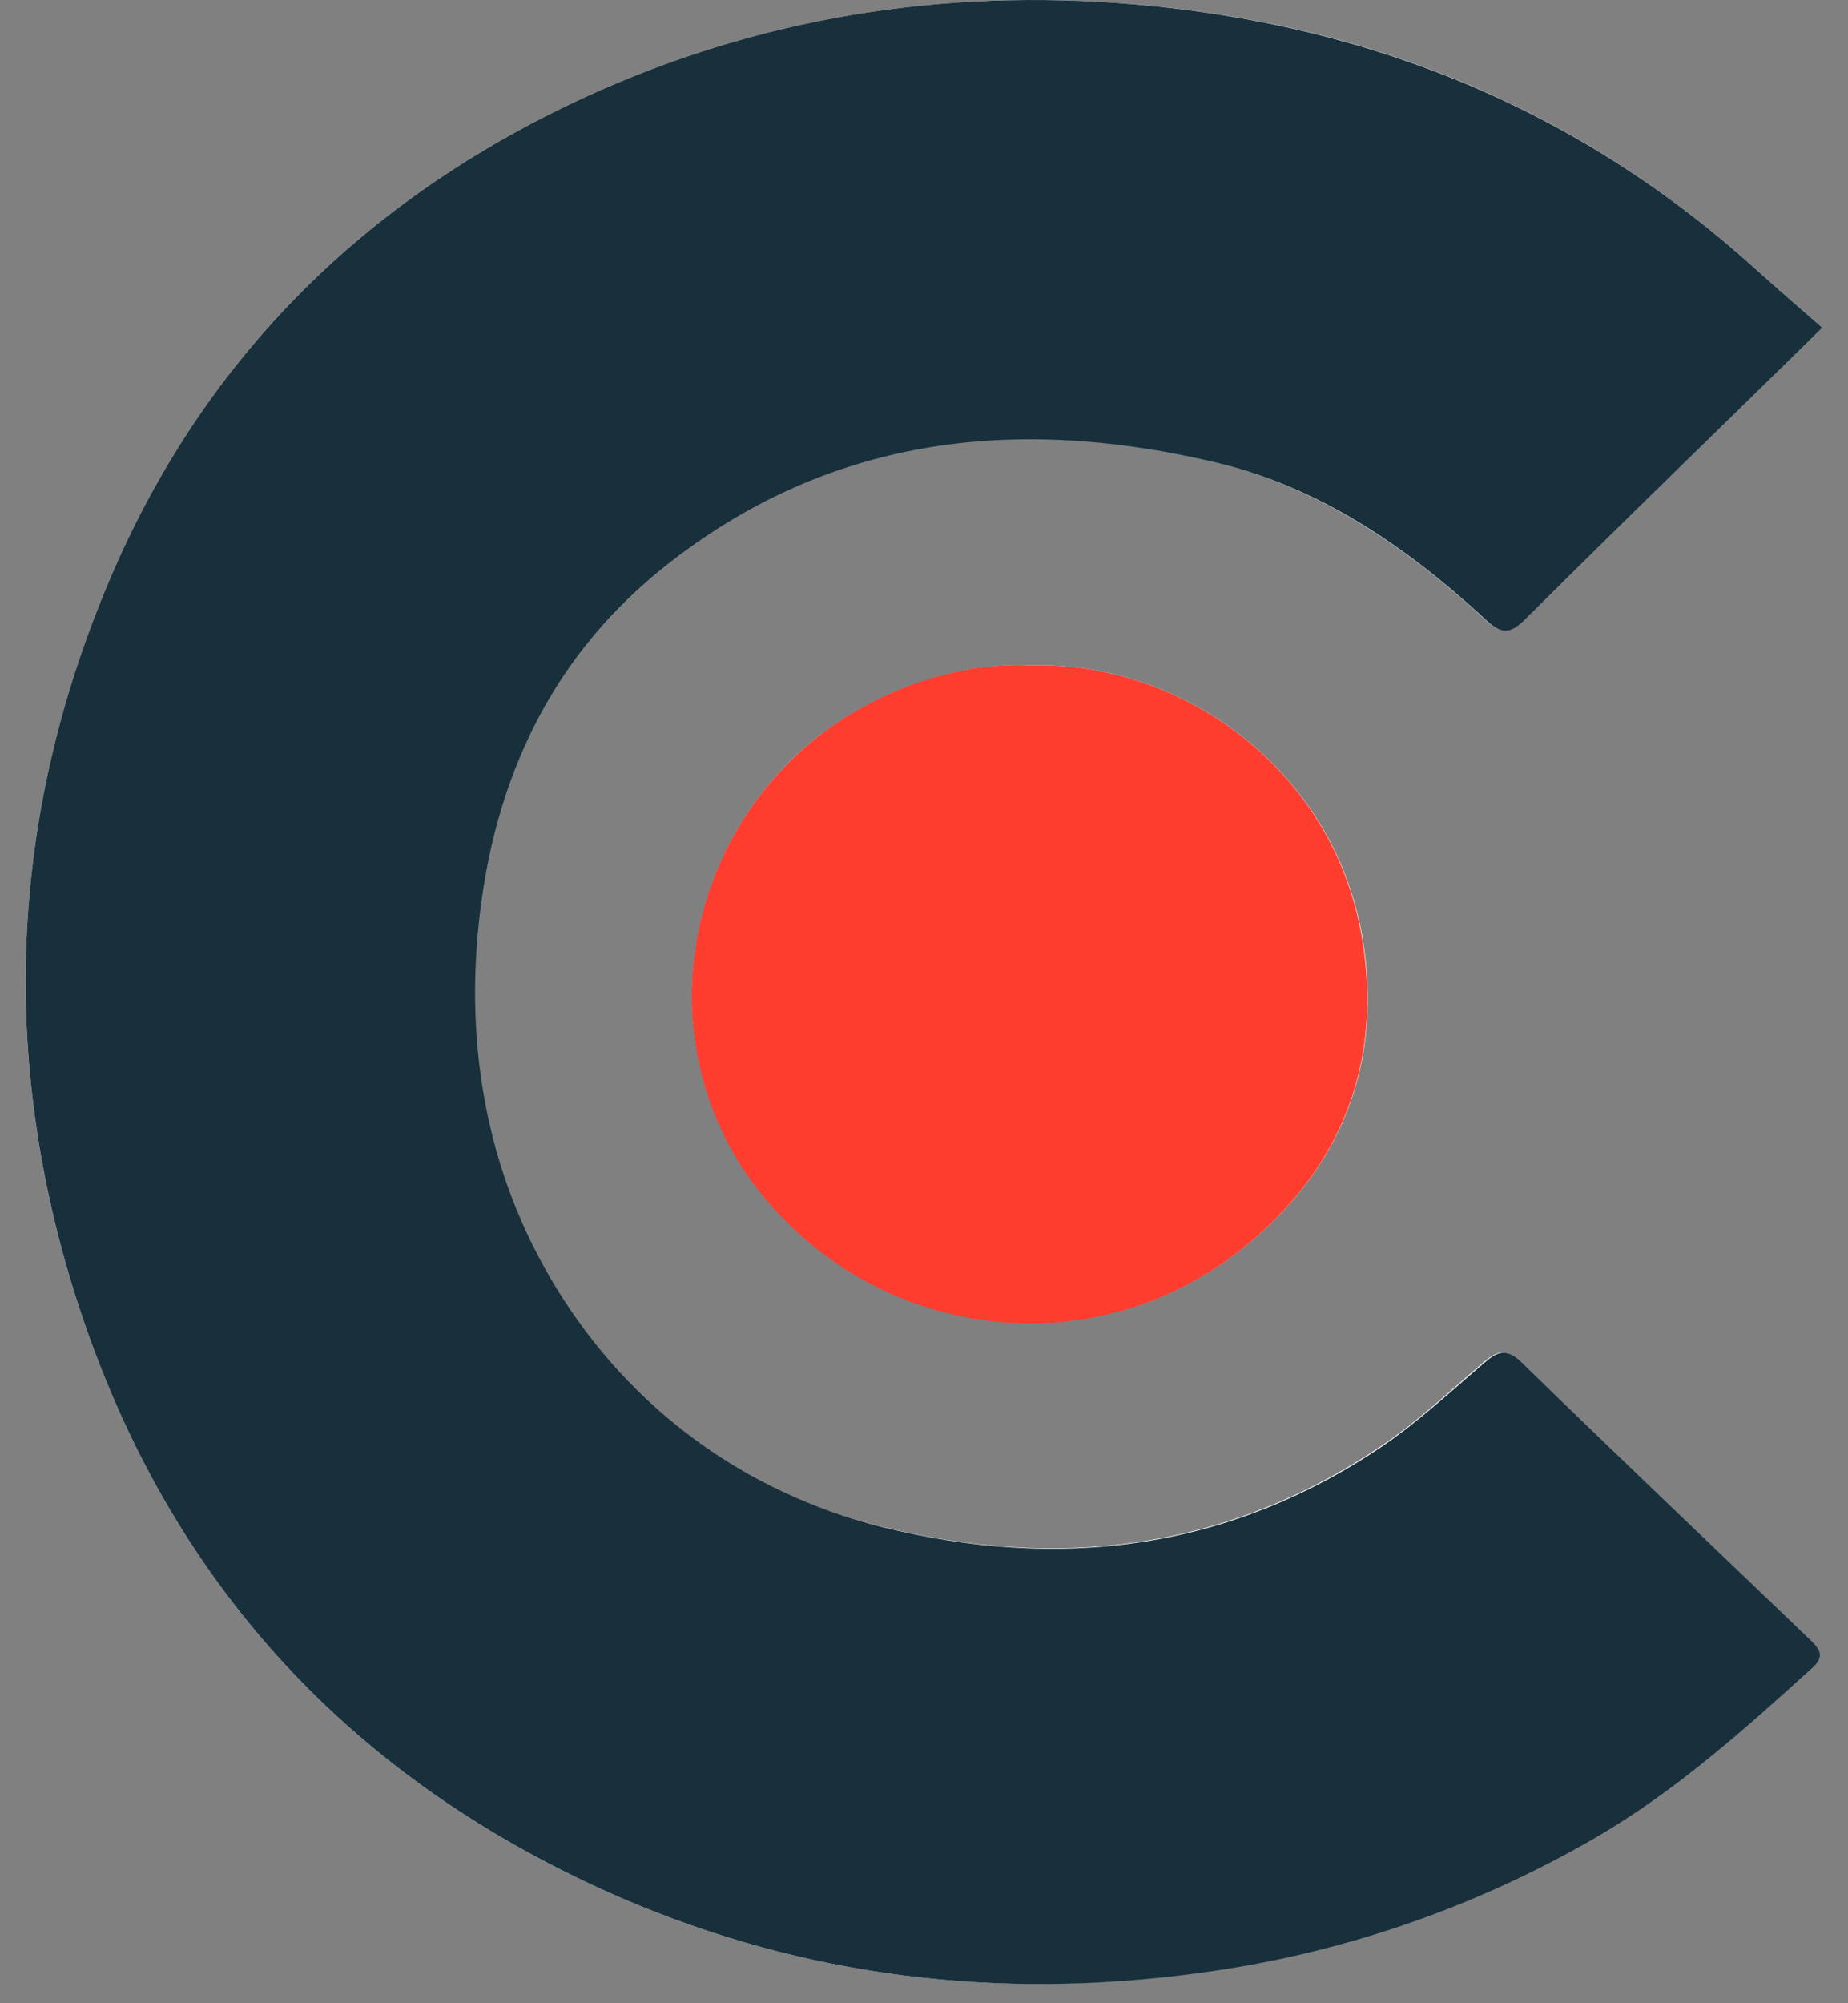
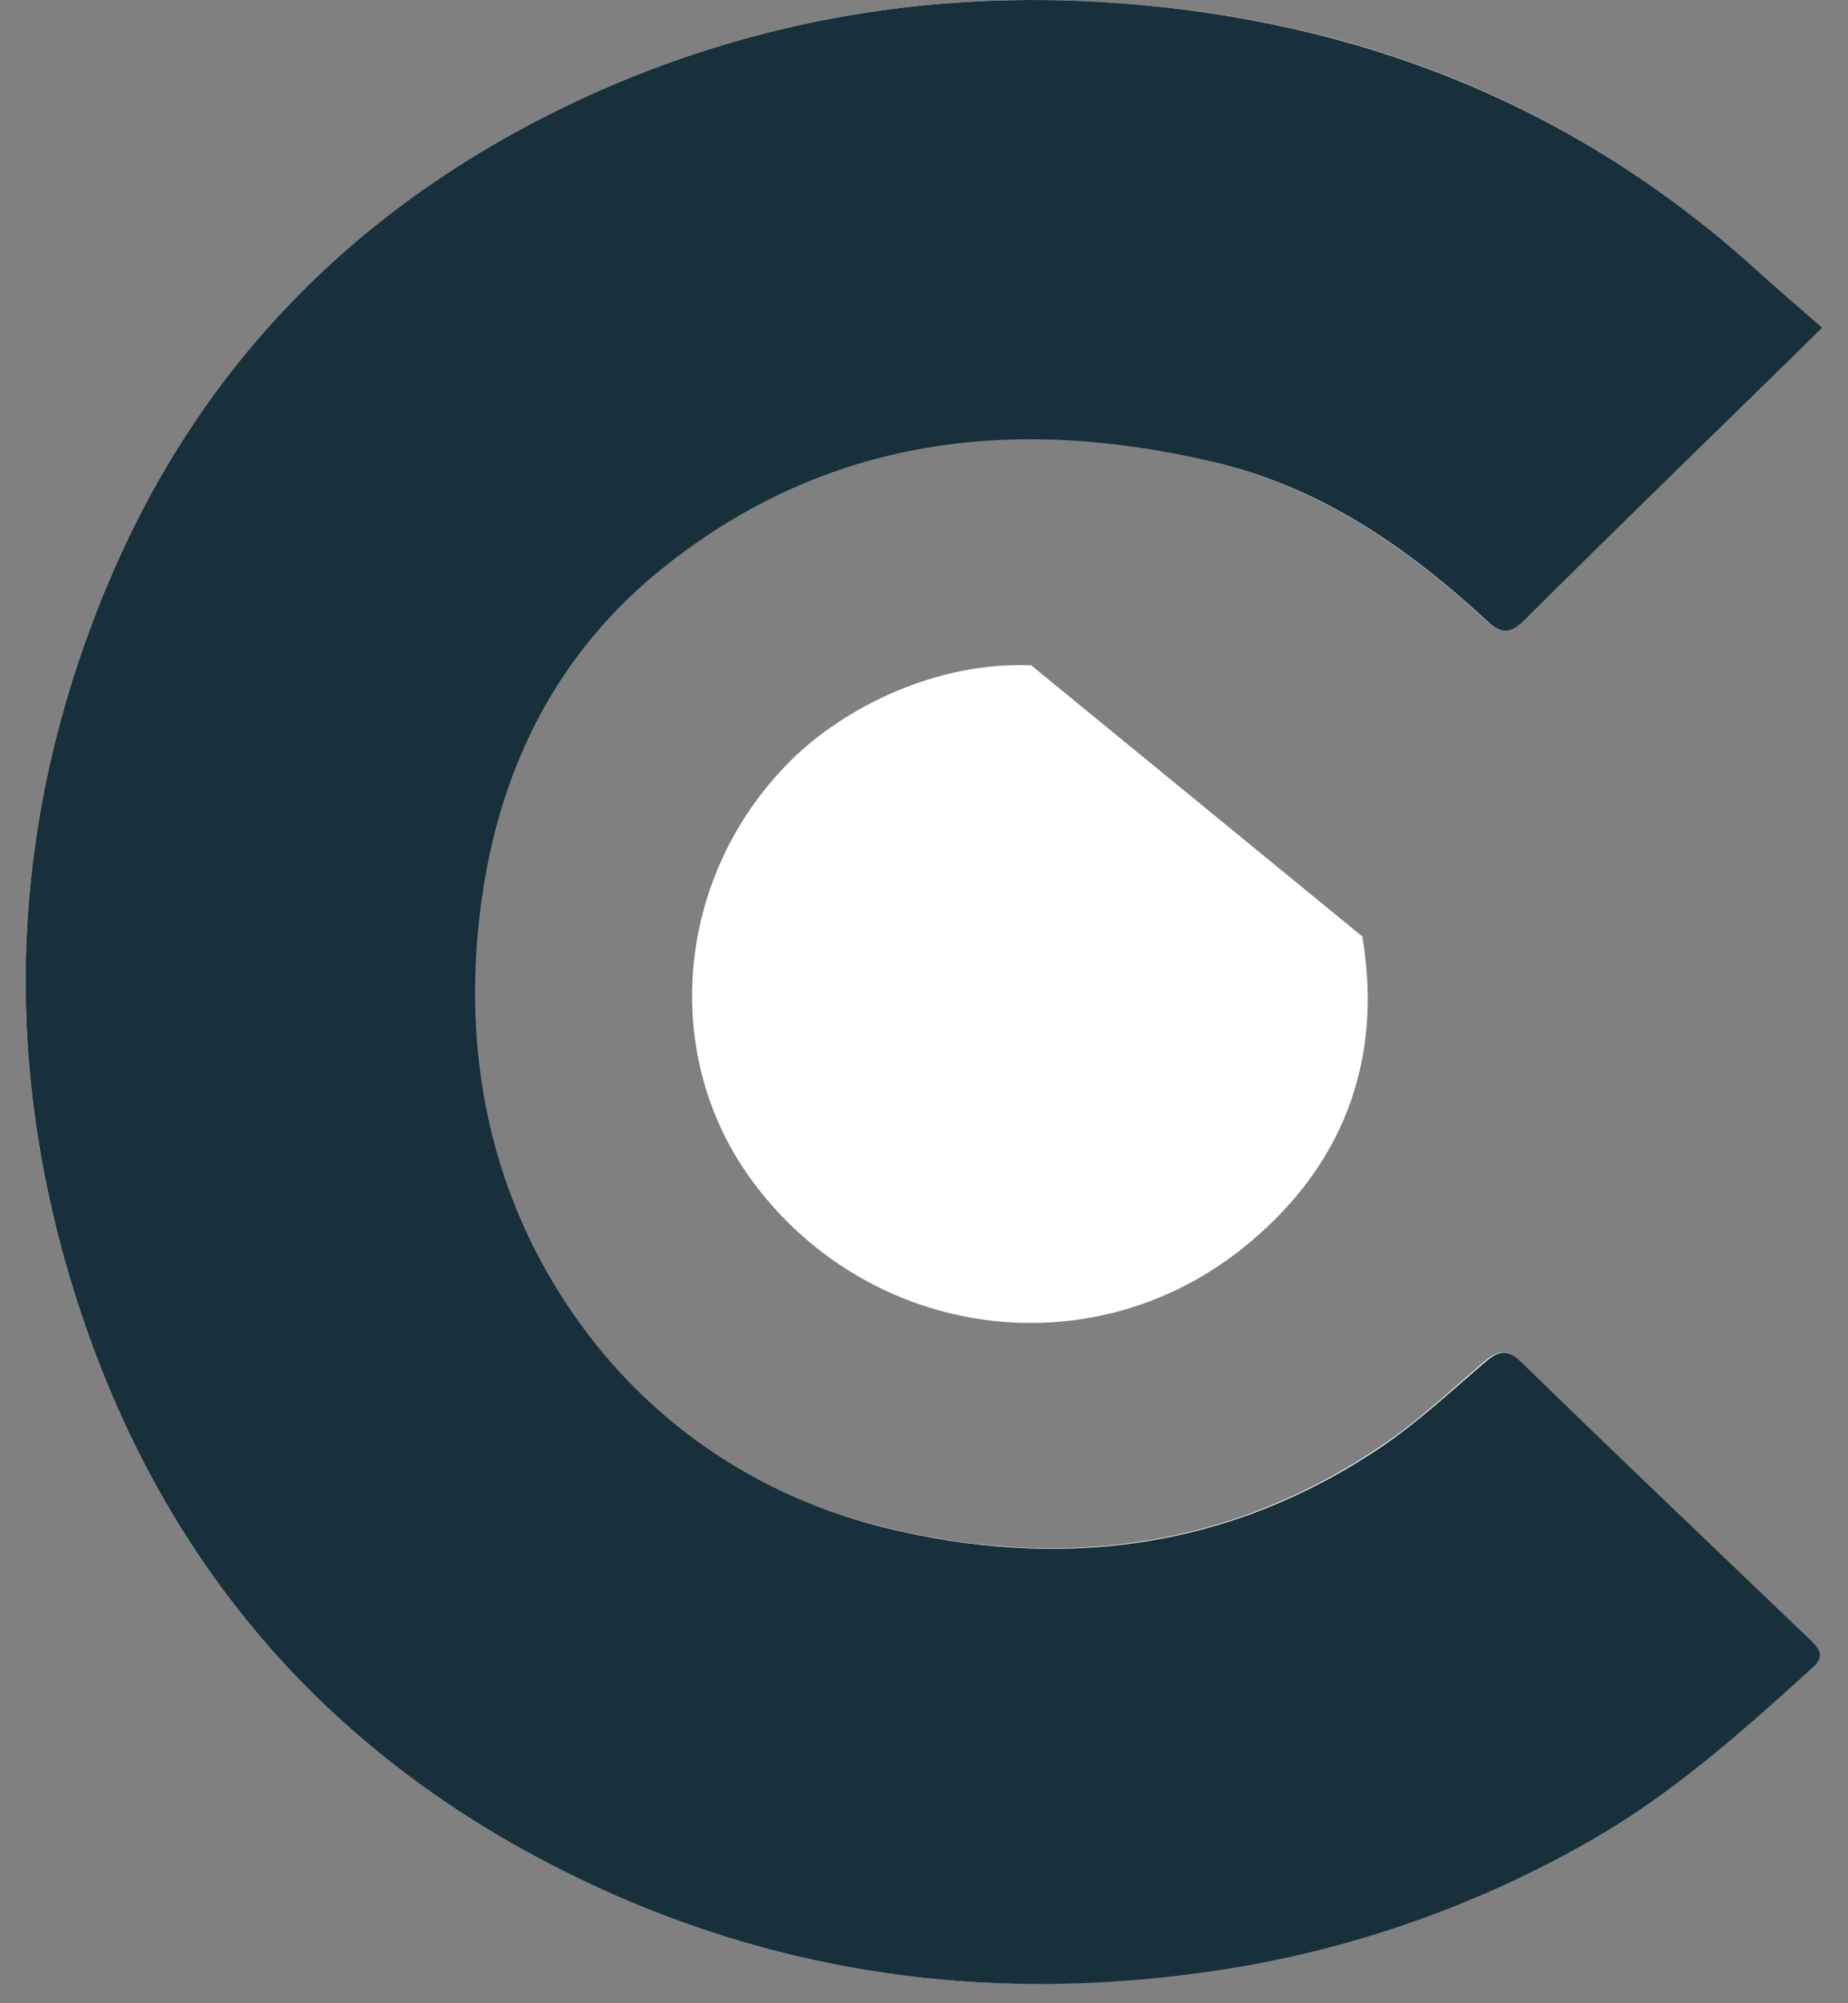
<svg xmlns="http://www.w3.org/2000/svg" width="36" height="39" viewBox="0 0 36 39" fill="none">
  <rect x="0" y="0" width="36" height="39" fill="#808080" stroke="none" />
-   <path d="M35.499 6.38C35.029 5.972 34.603 5.6 34.186 5.227C30.623 2.007 26.416 0.375 21.723 0.056C18.029 -0.202 14.448 0.428 11.076 2.043C6.991 4.003 3.931 7.054 2.132 11.294C0.185 15.898 -0.023 20.643 1.524 25.398C3.306 30.871 6.895 34.685 12.075 36.938C15.682 38.499 19.454 38.943 23.339 38.402C26.058 38.043 28.682 37.148 31.066 35.767C32.622 34.862 33.96 33.665 35.29 32.459C35.559 32.219 35.403 32.068 35.221 31.891C33.352 30.099 31.483 28.316 29.623 26.516C29.363 26.258 29.189 26.285 28.928 26.498C28.25 27.074 27.598 27.695 26.859 28.183C23.861 30.188 20.584 30.569 17.16 29.718C14.465 29.052 12.31 27.5 10.832 25.087C9.355 22.675 8.99 20.218 9.364 17.521C9.737 14.825 10.858 12.678 12.91 11.037C16.099 8.491 19.732 8.083 23.565 8.97C25.651 9.458 27.381 10.629 28.945 12.075C29.241 12.35 29.415 12.323 29.684 12.057C31.066 10.682 32.457 9.334 33.847 7.968L35.499 6.38ZM20.089 12.953C18.255 12.873 16.447 13.769 15.404 14.807C13.144 17.051 12.832 20.599 14.709 23.065C16.995 26.081 21.253 26.657 24.2 24.307C26.138 22.764 26.955 20.679 26.538 18.231C25.973 14.984 23.035 12.873 20.089 12.953Z" fill="white" />
+   <path d="M35.499 6.38C35.029 5.972 34.603 5.6 34.186 5.227C30.623 2.007 26.416 0.375 21.723 0.056C18.029 -0.202 14.448 0.428 11.076 2.043C6.991 4.003 3.931 7.054 2.132 11.294C0.185 15.898 -0.023 20.643 1.524 25.398C3.306 30.871 6.895 34.685 12.075 36.938C15.682 38.499 19.454 38.943 23.339 38.402C26.058 38.043 28.682 37.148 31.066 35.767C32.622 34.862 33.96 33.665 35.29 32.459C35.559 32.219 35.403 32.068 35.221 31.891C33.352 30.099 31.483 28.316 29.623 26.516C29.363 26.258 29.189 26.285 28.928 26.498C28.25 27.074 27.598 27.695 26.859 28.183C23.861 30.188 20.584 30.569 17.16 29.718C14.465 29.052 12.31 27.5 10.832 25.087C9.355 22.675 8.99 20.218 9.364 17.521C9.737 14.825 10.858 12.678 12.91 11.037C16.099 8.491 19.732 8.083 23.565 8.97C25.651 9.458 27.381 10.629 28.945 12.075C29.241 12.35 29.415 12.323 29.684 12.057C31.066 10.682 32.457 9.334 33.847 7.968L35.499 6.38ZM20.089 12.953C18.255 12.873 16.447 13.769 15.404 14.807C13.144 17.051 12.832 20.599 14.709 23.065C16.995 26.081 21.253 26.657 24.2 24.307C26.138 22.764 26.955 20.679 26.538 18.231Z" fill="white" />
  <path d="M35.499 6.38L33.865 7.977C32.474 9.334 31.083 10.691 29.701 12.066C29.432 12.332 29.258 12.359 28.963 12.084C27.398 10.638 25.677 9.458 23.583 8.979C19.741 8.092 16.117 8.5 12.927 11.046C10.876 12.687 9.746 14.896 9.381 17.53C9.016 20.165 9.424 22.781 10.85 25.096C12.275 27.412 14.483 29.052 17.177 29.727C20.602 30.578 23.878 30.197 26.877 28.192C27.607 27.704 28.267 27.083 28.945 26.507C29.206 26.285 29.38 26.267 29.641 26.524C31.492 28.325 33.369 30.108 35.238 31.9C35.42 32.077 35.577 32.228 35.307 32.468C33.978 33.674 32.639 34.871 31.083 35.776C28.699 37.157 26.075 38.052 23.357 38.411C19.454 38.943 15.682 38.499 12.075 36.938C6.895 34.685 3.306 30.871 1.524 25.398C-0.023 20.635 0.185 15.889 2.132 11.294C3.931 7.054 6.991 4.003 11.076 2.043C14.448 0.428 18.029 -0.202 21.723 0.056C26.416 0.384 30.631 2.016 34.186 5.227C34.603 5.6 35.029 5.972 35.499 6.38Z" fill="#17303C" />
-   <path d="M20.088 12.953C23.035 12.873 25.973 14.984 26.529 18.239C26.946 20.688 26.129 22.772 24.191 24.316C21.244 26.666 16.985 26.09 14.7 23.074C12.831 20.599 13.135 17.06 15.395 14.816C16.447 13.76 18.255 12.864 20.088 12.953Z" fill="#FF3D2F" />
</svg>